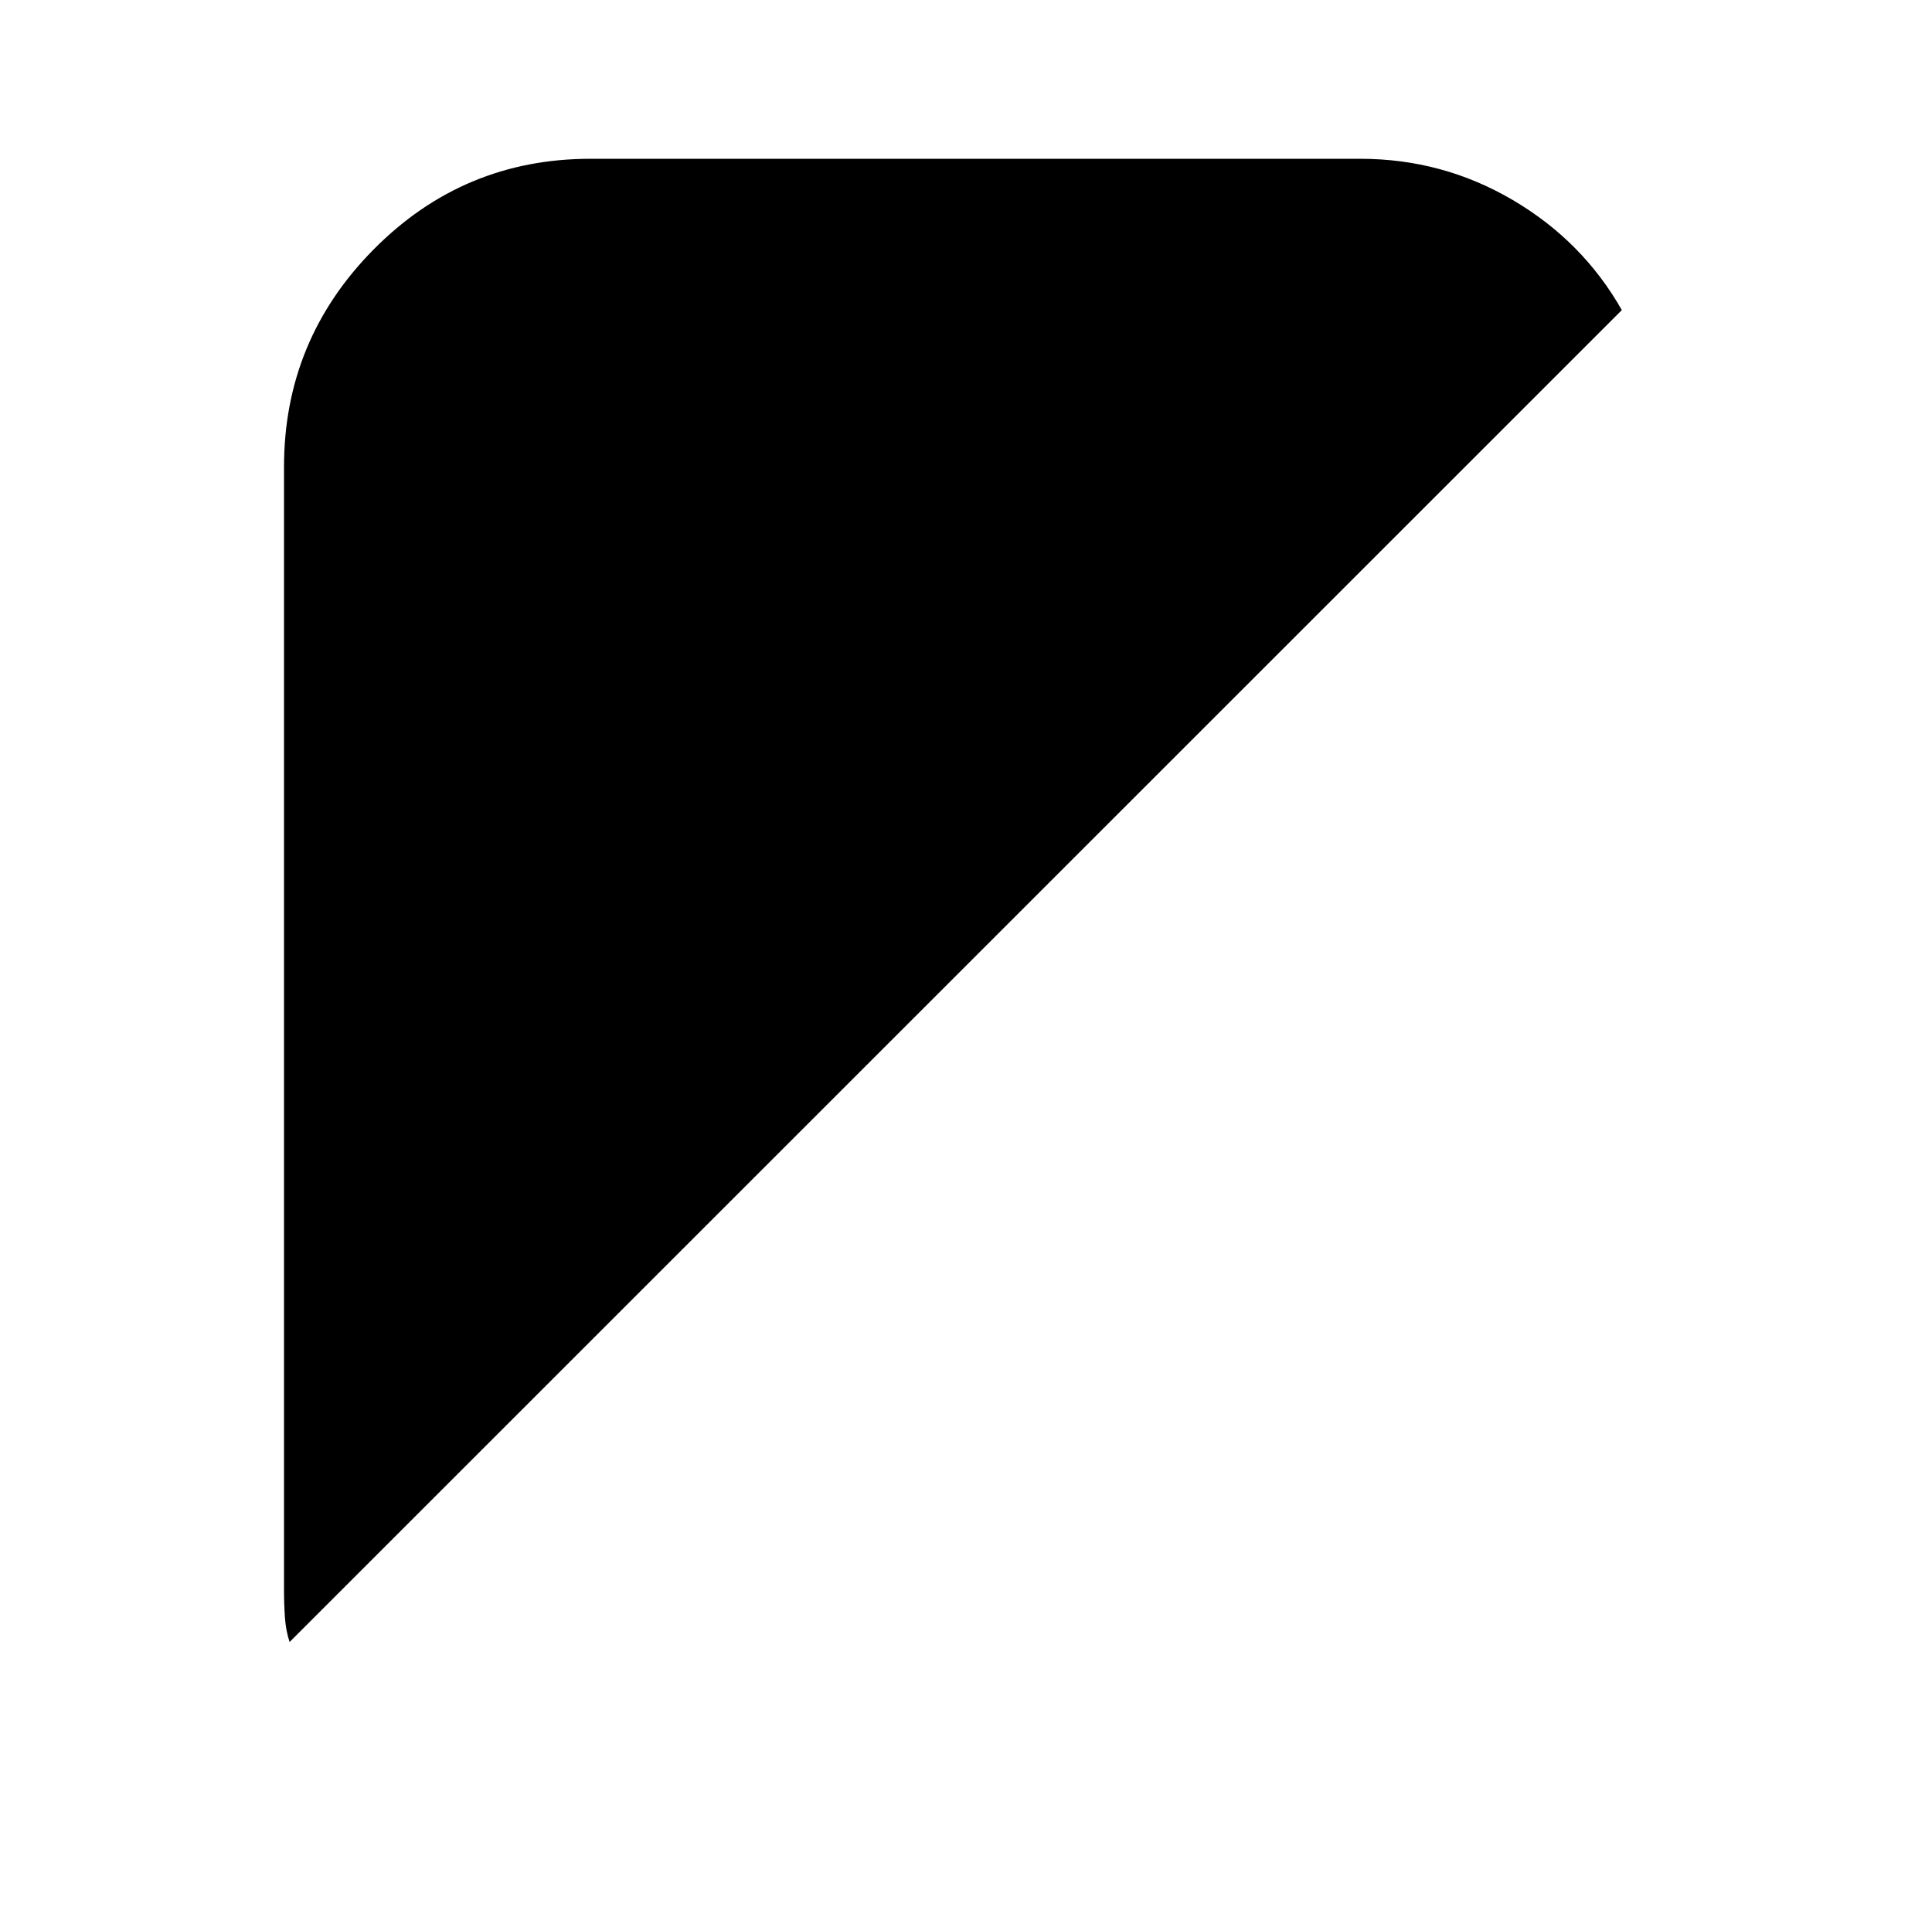
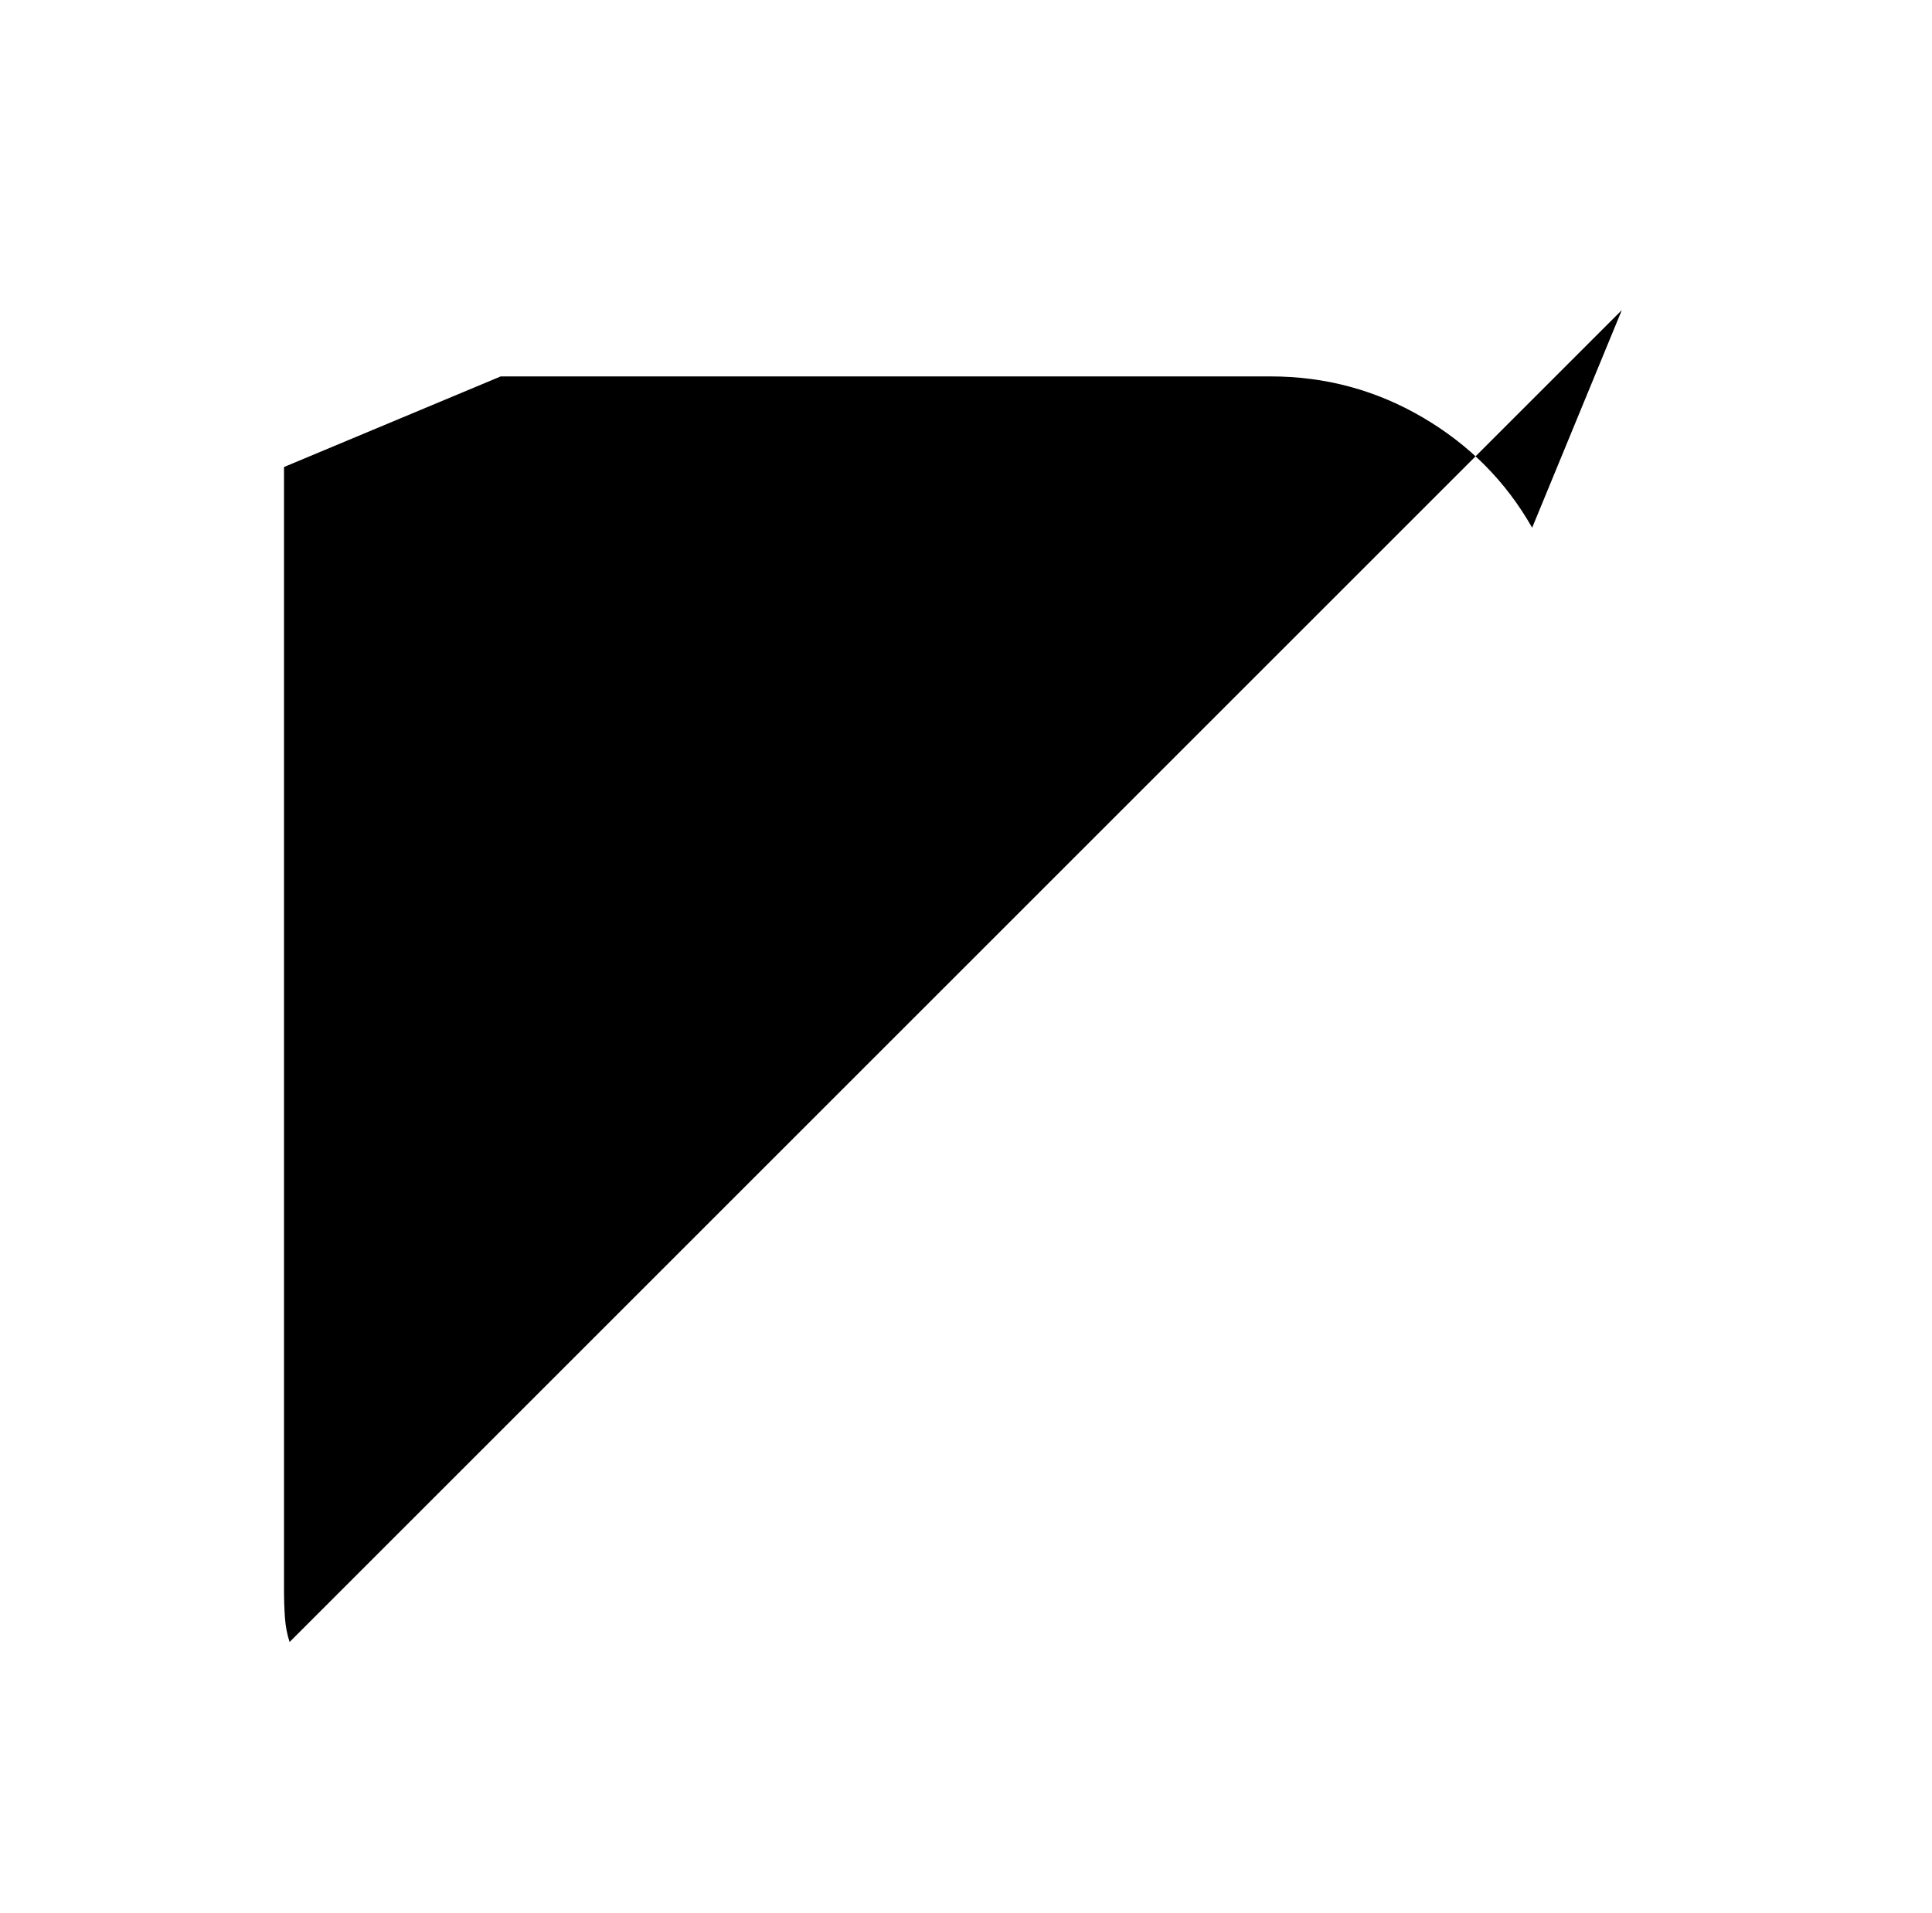
<svg xmlns="http://www.w3.org/2000/svg" version="1.1" viewBox="-10 0 1034 1024">
-   <path fill="currentColor" d="M858 166l-713 713q-2 -6 -2.5 -13t-0.5 -15v-601q0 -68 48 -116.5t116 -48.5h412q44 0 81.5 22t58.5 59v0z" />
+   <path fill="currentColor" d="M858 166l-713 713q-2 -6 -2.5 -13t-0.5 -15v-601t116 -48.5h412q44 0 81.5 22t58.5 59v0z" />
</svg>